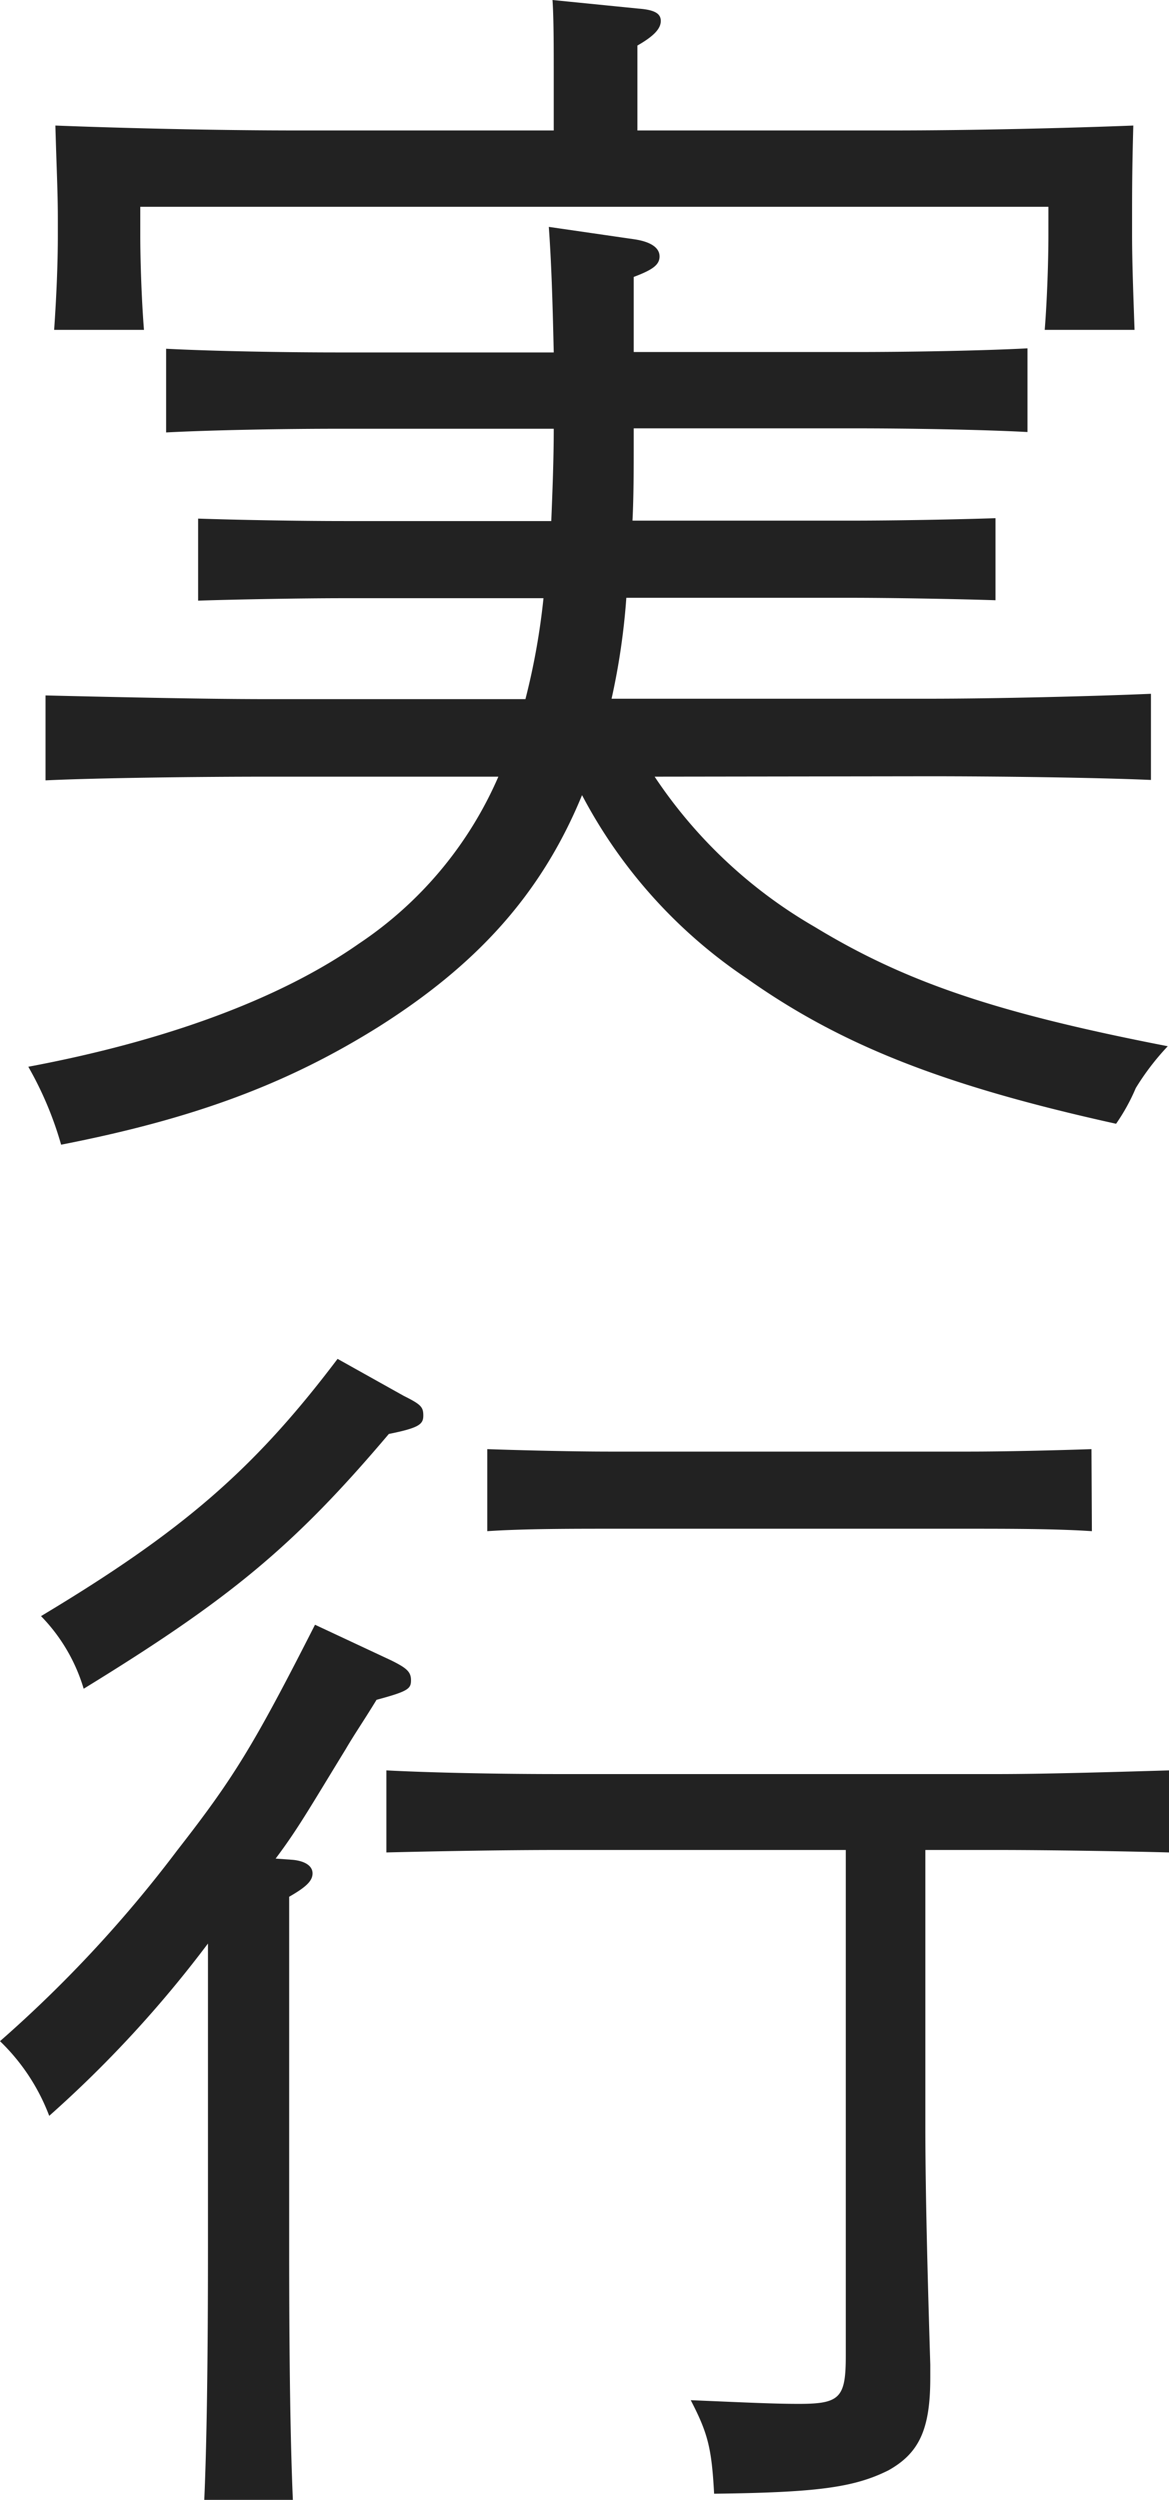
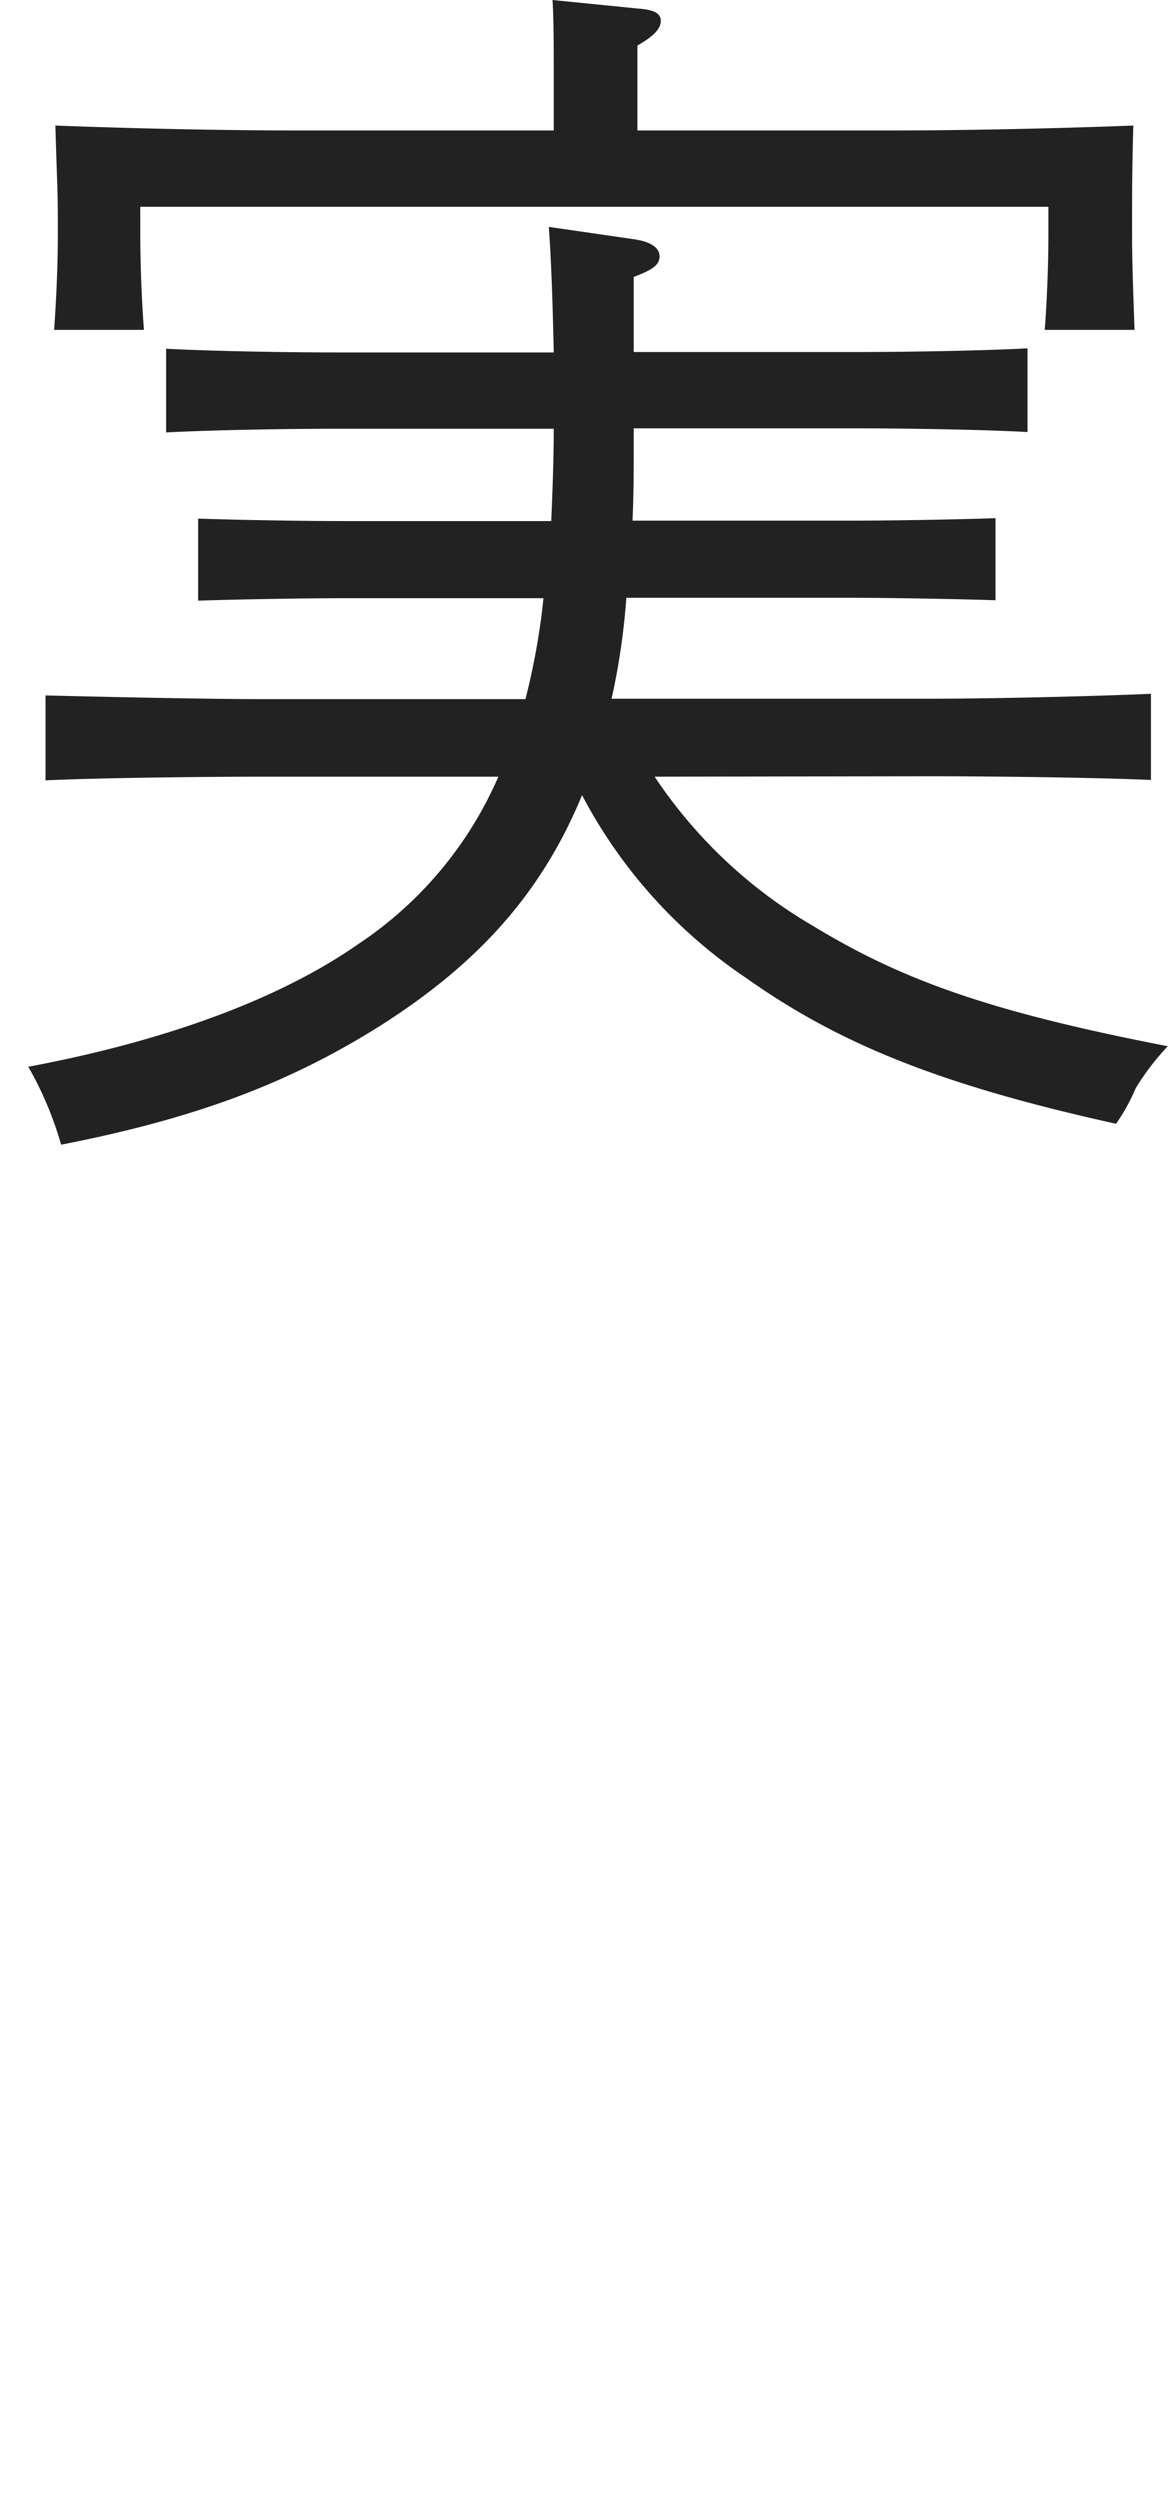
<svg xmlns="http://www.w3.org/2000/svg" id="レイヤー_1" data-name="レイヤー 1" width="114" height="243.72" viewBox="0 0 114 243.72">
  <g>
    <path d="M63.84,75.72a46.92,46.92,0,0,0,15.6,14.64c8.88,5.4,17.76,8.4,34.44,11.64a24.77,24.77,0,0,0-3.12,4.08,19.18,19.18,0,0,1-1.92,3.48C92,105.84,82,101.88,72.84,95.4A48.88,48.88,0,0,1,56.76,77.52c-4,9.72-10.32,16.56-19.8,22.56-9,5.64-18.12,9-31,11.52A34.09,34.09,0,0,0,2.76,104C16,101.52,27.24,97.44,35,92A37.49,37.49,0,0,0,48.6,75.72H25.92c-6.24,0-16.44.12-21.48.36V67.8c5,.12,15.24.36,21.48.36H51.24A67.65,67.65,0,0,0,53,58.32H33.6c-4,0-10.68.12-14.28.24v-8c3.48.12,9.72.24,14.28.24H53.76c.12-3,.24-6,.24-9H33c-5,0-12.24.12-16.8.36V34c4.56.24,11.76.36,16.8.36H54c-.12-5.4-.24-8.88-.48-12.24l8.28,1.2c1.68.24,2.52.84,2.52,1.68s-.72,1.32-2.52,2v7.32H83.4c4.92,0,12.36-.12,16.8-.36v8.16c-4.44-.24-11.88-.36-16.8-.36H61.8v1.32c0,2.64,0,5.28-.12,7.68H82.8c4.56,0,10.68-.12,14.28-.24v8c-3.6-.12-10.32-.24-14.28-.24H61.08a67.05,67.05,0,0,1-1.44,9.84h31c6.24,0,16.08-.24,21.6-.48v8.4c-5.52-.24-15.36-.36-21.6-.36ZM54,7.68C54,4.44,54,1.8,53.88,0l8.4.84c1.56.12,2.16.48,2.16,1.2s-.6,1.44-2.28,2.4v8.28h24.6c8.16,0,17.64-.24,23.76-.48-.12,4.32-.12,6.48-.12,9.12v1.56c0,2.64.12,5.76.24,9.24h-8.76c.24-3,.36-6.84.36-9.24V20.16H13.68v2.76c0,2.4.12,6.24.36,9.24H5.28c.24-3.48.36-6.6.36-9.24V21.36c0-2.64-.12-4.8-.24-9.12,6.12.24,15.6.48,23.76.48H54Z" style="fill: #222" />
-     <path d="M28.56,181.32c1.2.12,1.92.6,1.92,1.32s-.6,1.32-2.28,2.28v34.2c0,11.16.12,19,.36,24.6H19.92c.24-5.4.36-13.56.36-24.6V189.48A113.76,113.76,0,0,1,4.8,206.28,19.85,19.85,0,0,0,0,199a123.7,123.7,0,0,0,17.28-18.6c5.52-7.08,7.44-10.2,13.44-22l7.44,3.48c1.44.72,1.92,1.08,1.92,1.92s-.24,1.08-3.36,1.92c-1.32,2.16-2.16,3.36-3,4.8-3.6,5.88-4.68,7.8-6.84,10.68Zm10.8-45.24c1.68.84,1.92,1.08,1.92,1.92s-.36,1.2-3.36,1.8c-9.24,10.92-15.48,16.08-29.76,24.84A17.12,17.12,0,0,0,4,157.56c13.8-8.28,20.76-14.28,28.92-25.08Zm15.12,44.28c-5.16,0-11.88.12-16.8.24v-8c4.56.24,11.4.36,16.8.36H97.32c4.8,0,12.6-.24,16.68-.36v8c-4.44-.12-12.12-.24-16.68-.24H90.24v27c0,4.8.12,11.52.48,23.16v1.32c0,5-1.08,7.32-4.08,9-3.36,1.68-7,2.16-17,2.28-.24-4.44-.6-5.88-2.28-9.12,5.64.24,8.16.36,10.56.36,4,0,4.56-.6,4.56-4.68V180.36Zm52-31.08c-3.48-.24-8.52-.24-12-.24H59.52c-3.48,0-8.52,0-12,.24v-8c3.48.12,8.52.24,12,.24H94.44c3.48,0,8.52-.12,12-.24Z" style="fill: #222" />
  </g>
</svg>